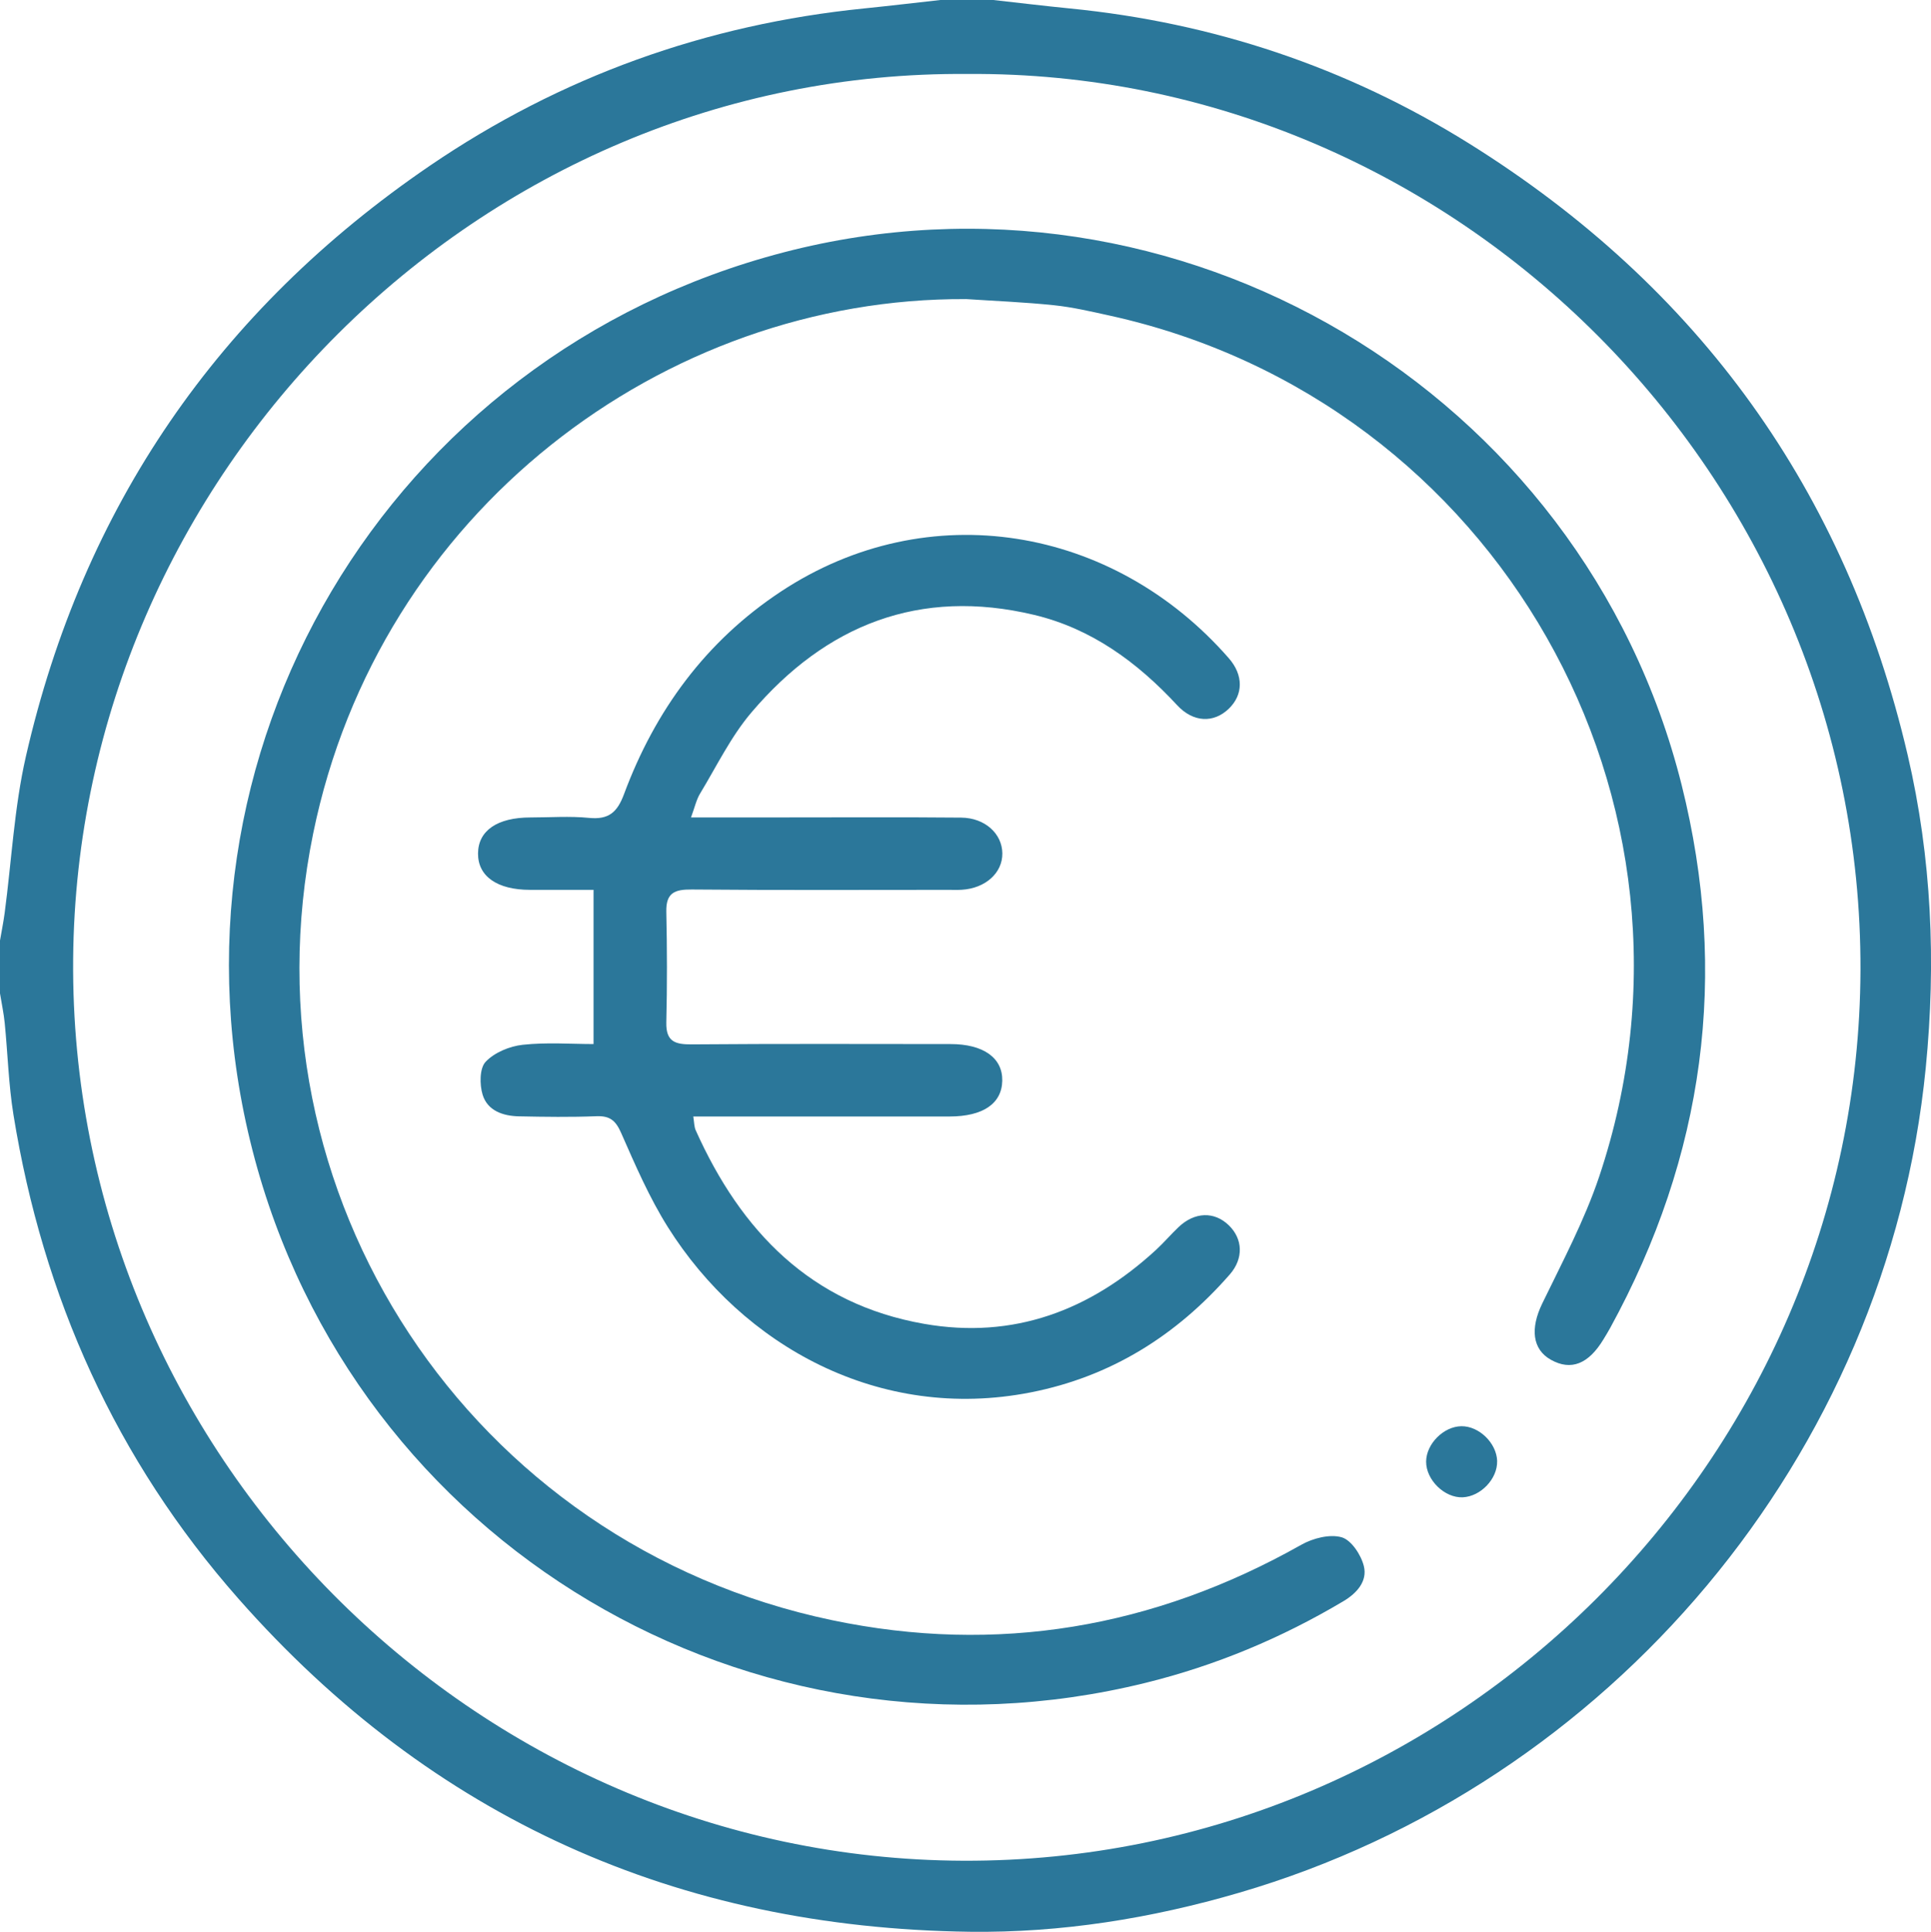
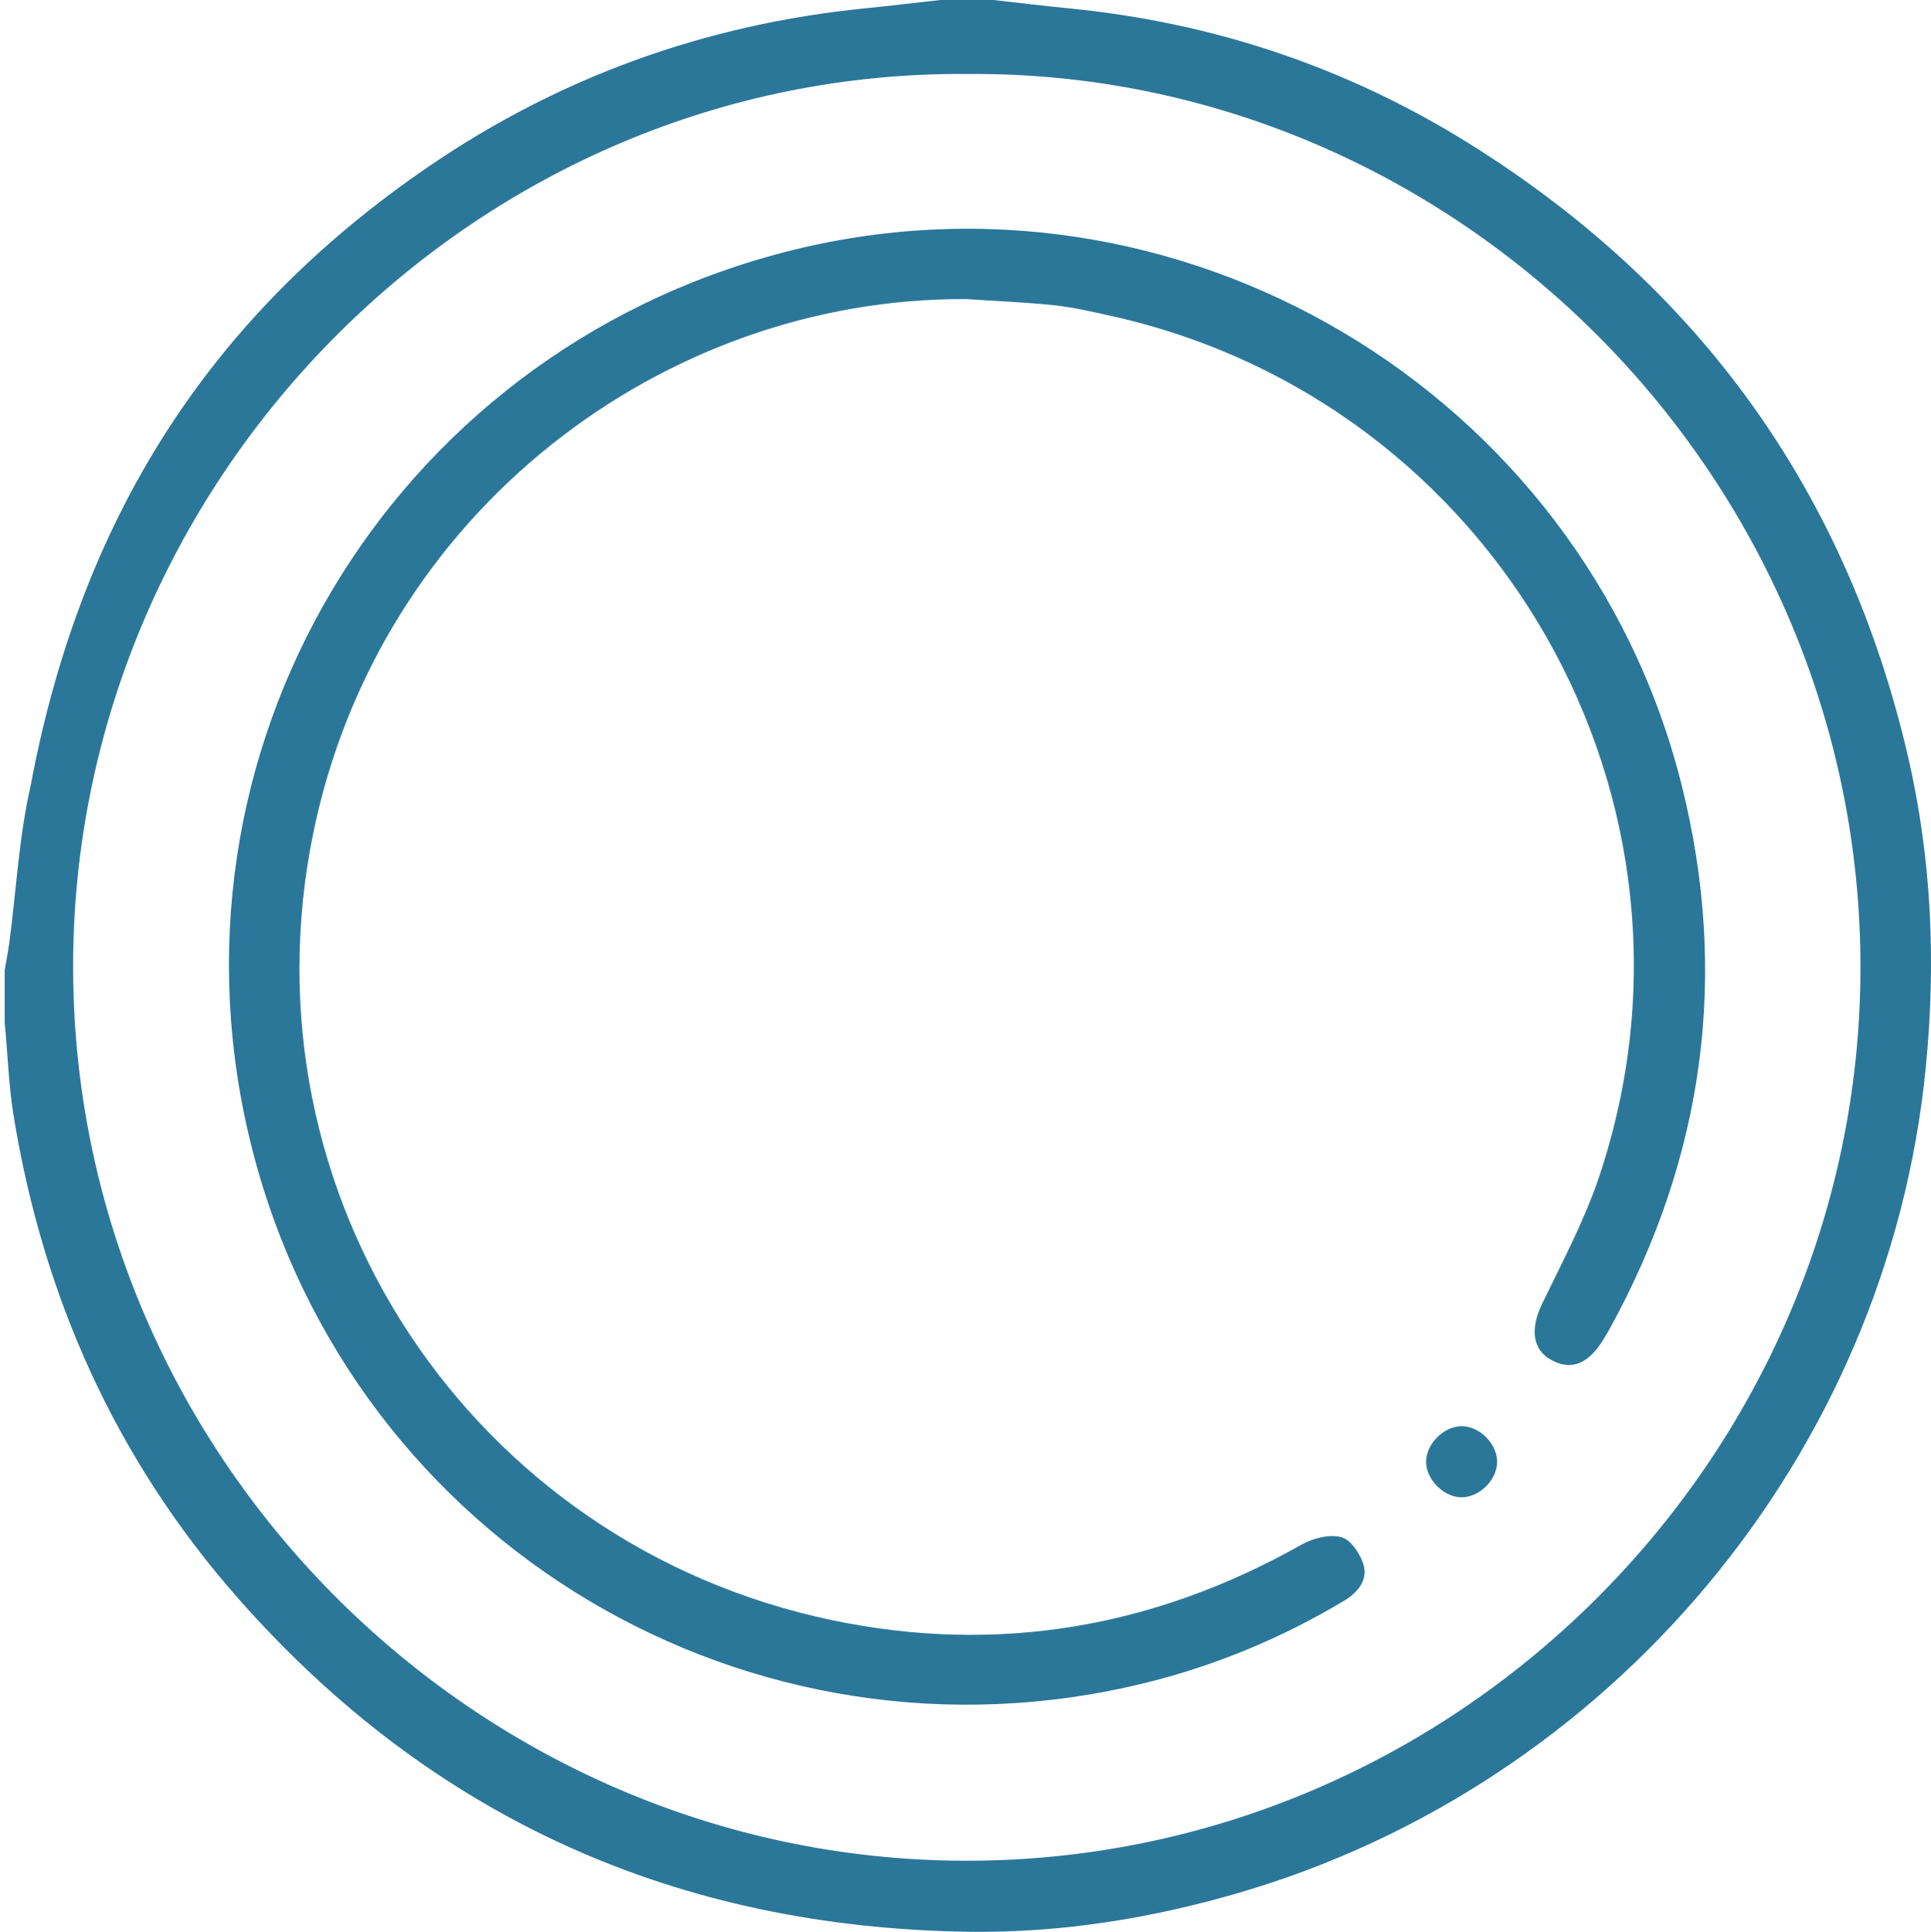
<svg xmlns="http://www.w3.org/2000/svg" id="a" viewBox="0 0 501.31 501.46">
  <defs>
    <style>.b{fill:#2b779a;}</style>
  </defs>
-   <path class="b" d="M257.87,0c6.6,.73,13.2,1.54,19.81,2.19,37.3,3.67,72.02,15.28,103.76,35.09,59.64,37.23,97.82,90.18,113.82,158.74,6.23,26.7,7.39,53.76,4.69,81.13-9.95,100.84-82,186.04-178.26,214.17-22.86,6.68-46.23,10.43-69.91,10.13-75.82-.99-139.56-29.38-189.89-86.47-31.79-36.05-50.74-78.29-58.4-125.63-1.27-7.86-1.48-15.89-2.27-23.83C.96,262.95,.41,260.42,0,257.87v-13.73c.41-2.38,.89-4.76,1.21-7.15,1.8-13.54,2.48-27.33,5.5-40.58C21.5,131.64,56.72,80.45,111.55,43.05,145.56,19.86,183.31,6.33,224.34,2.19c6.61-.67,13.2-1.46,19.8-2.19h13.73Zm-6.65,19.2C124.26,18.14,20.04,123.18,18.99,248.95c-1.07,128.21,104.06,233.57,231.07,234.06,127.75,.5,232.53-104.41,232.94-231.19,.42-128.17-105.14-233.57-231.79-232.62Z" />
+   <path class="b" d="M257.87,0c6.6,.73,13.2,1.54,19.81,2.19,37.3,3.67,72.02,15.28,103.76,35.09,59.64,37.23,97.82,90.18,113.82,158.74,6.23,26.7,7.39,53.76,4.69,81.13-9.95,100.84-82,186.04-178.26,214.17-22.86,6.68-46.23,10.43-69.91,10.13-75.82-.99-139.56-29.38-189.89-86.47-31.79-36.05-50.74-78.29-58.4-125.63-1.27-7.86-1.48-15.89-2.27-23.83v-13.73c.41-2.38,.89-4.76,1.21-7.15,1.8-13.54,2.48-27.33,5.5-40.58C21.5,131.64,56.72,80.45,111.55,43.05,145.56,19.86,183.31,6.33,224.34,2.19c6.61-.67,13.2-1.46,19.8-2.19h13.73Zm-6.65,19.2C124.26,18.14,20.04,123.18,18.99,248.95c-1.07,128.21,104.06,233.57,231.07,234.06,127.75,.5,232.53-104.41,232.94-231.19,.42-128.17-105.14-233.57-231.79-232.62Z" />
  <path class="b" d="M250.75,77.64c-78.52-.41-152.38,55.27-169.45,138.73-19.16,93.66,40.74,184.49,134.67,204.19,42.83,8.98,83.62,2.01,121.87-19.57,3.01-1.7,7.38-2.82,10.47-1.94,2.51,.72,5.07,4.6,5.77,7.52,.94,3.88-1.8,6.98-5.31,9.07-16.1,9.58-33.2,16.72-51.38,21.2-102.32,25.23-205.59-35.99-231.83-138.2-26.44-103,35.14-206.42,137.96-233.15,102.12-26.55,207.39,35.95,233.04,138.21,12.35,49.25,5.9,96.4-18.53,141-.55,1-1.15,1.98-1.74,2.95-3.9,6.46-8.44,8.23-13.63,5.34-4.89-2.72-5.39-8.18-2.3-14.57,5.25-10.84,10.97-21.58,14.79-32.94,32.69-97.37-26.62-201.46-127.08-223.56-4.77-1.05-9.56-2.17-14.39-2.68-7.61-.8-15.28-1.1-22.93-1.61Z" />
-   <path class="b" d="M179.41,212.19c8.75,0,16.41,0,24.06,0,15.36,0,30.72-.09,46.07,.05,6.18,.06,10.63,4.18,10.68,9.28,.05,5.09-4.41,9.09-10.56,9.45-1.14,.07-2.29,.02-3.43,.02-22.22,0-44.44,.11-66.66-.09-4.4-.04-6.69,.84-6.59,5.75,.21,9.58,.23,19.18,0,28.76-.11,5,2.31,5.73,6.63,5.69,22.38-.18,44.77-.09,67.15-.08,8.52,0,13.55,3.57,13.44,9.51-.11,5.95-5.01,9.28-13.67,9.29-20.26,0-40.52,0-60.78,0h-5.77c.25,1.51,.22,2.64,.63,3.57,11.75,26.22,29.93,45.12,59.33,50.26,23.2,4.06,43.09-3.48,60.17-19.2,2.04-1.88,3.85-4.01,5.86-5.92,4.18-3.97,9.29-4.12,13.06-.45,3.61,3.51,3.88,8.57,.23,12.75-13.85,15.85-30.88,26.53-51.68,30.61-39.35,7.73-74.84-12.15-94.18-42.88-4.83-7.68-8.48-16.14-12.15-24.48-1.42-3.23-2.93-4.46-6.41-4.33-6.69,.26-13.4,.17-20.09,.03-4.14-.08-8.18-1.43-9.46-5.62-.8-2.63-.8-6.85,.78-8.53,2.28-2.41,6.22-4.05,9.63-4.42,6.23-.68,12.6-.19,18.39-.19v-40.03c-5.16,0-10.82,0-16.48,0-8.55,0-13.56-3.52-13.51-9.46,.05-5.93,5.01-9.33,13.63-9.33,5.06,0,10.17-.39,15.18,.11,5.11,.5,7.33-1.42,9.1-6.19,8.06-21.69,21.24-39.69,40.7-52.55,38.23-25.25,86.28-17.06,116.29,17.28,3.88,4.44,3.76,9.51,0,13.13-3.91,3.76-9.21,3.6-13.4-.92-10.32-11.14-22.24-19.9-37.15-23.45-29.69-7.08-54.06,2.58-73.39,25.35-5.32,6.26-9.01,13.93-13.31,21.03-.97,1.6-1.38,3.55-2.36,6.21Z" />
  <path class="b" d="M388.67,379.26c.13,4.58-4.22,9.18-8.9,9.41-4.71,.23-9.57-4.5-9.53-9.28,.04-4.6,4.55-9.12,9.16-9.17,4.59-.05,9.14,4.39,9.28,9.04Z" />
</svg>